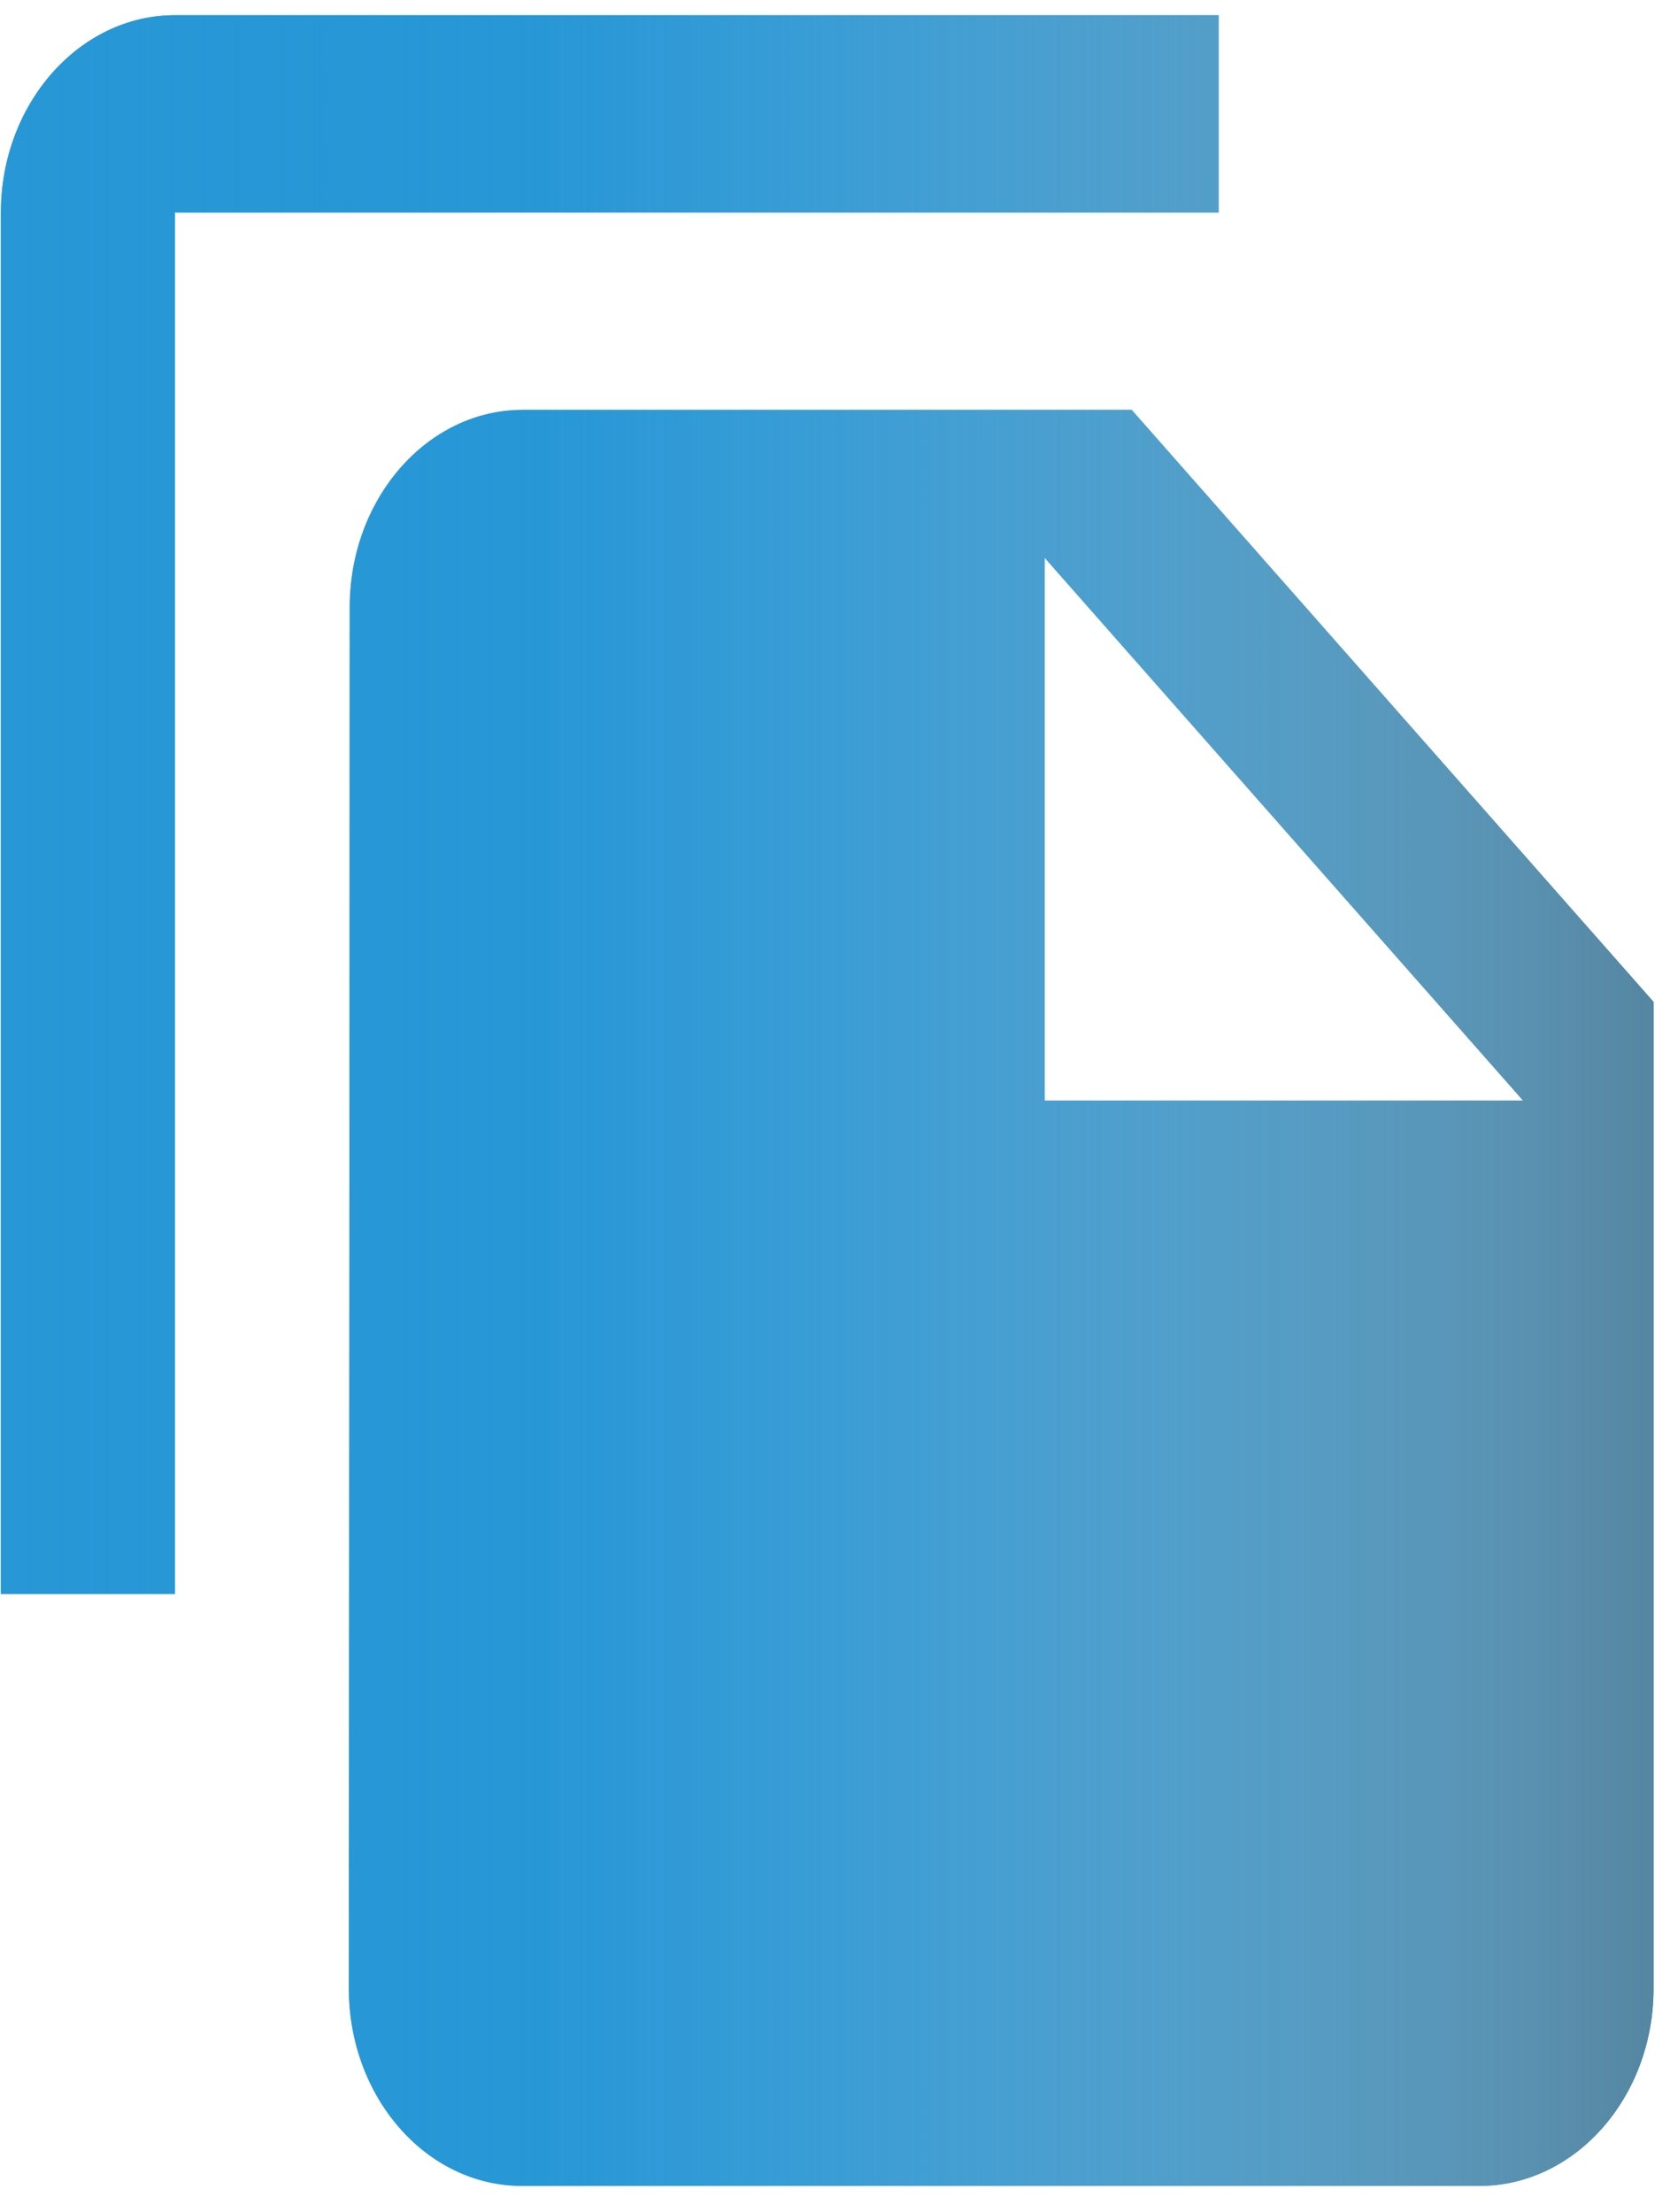
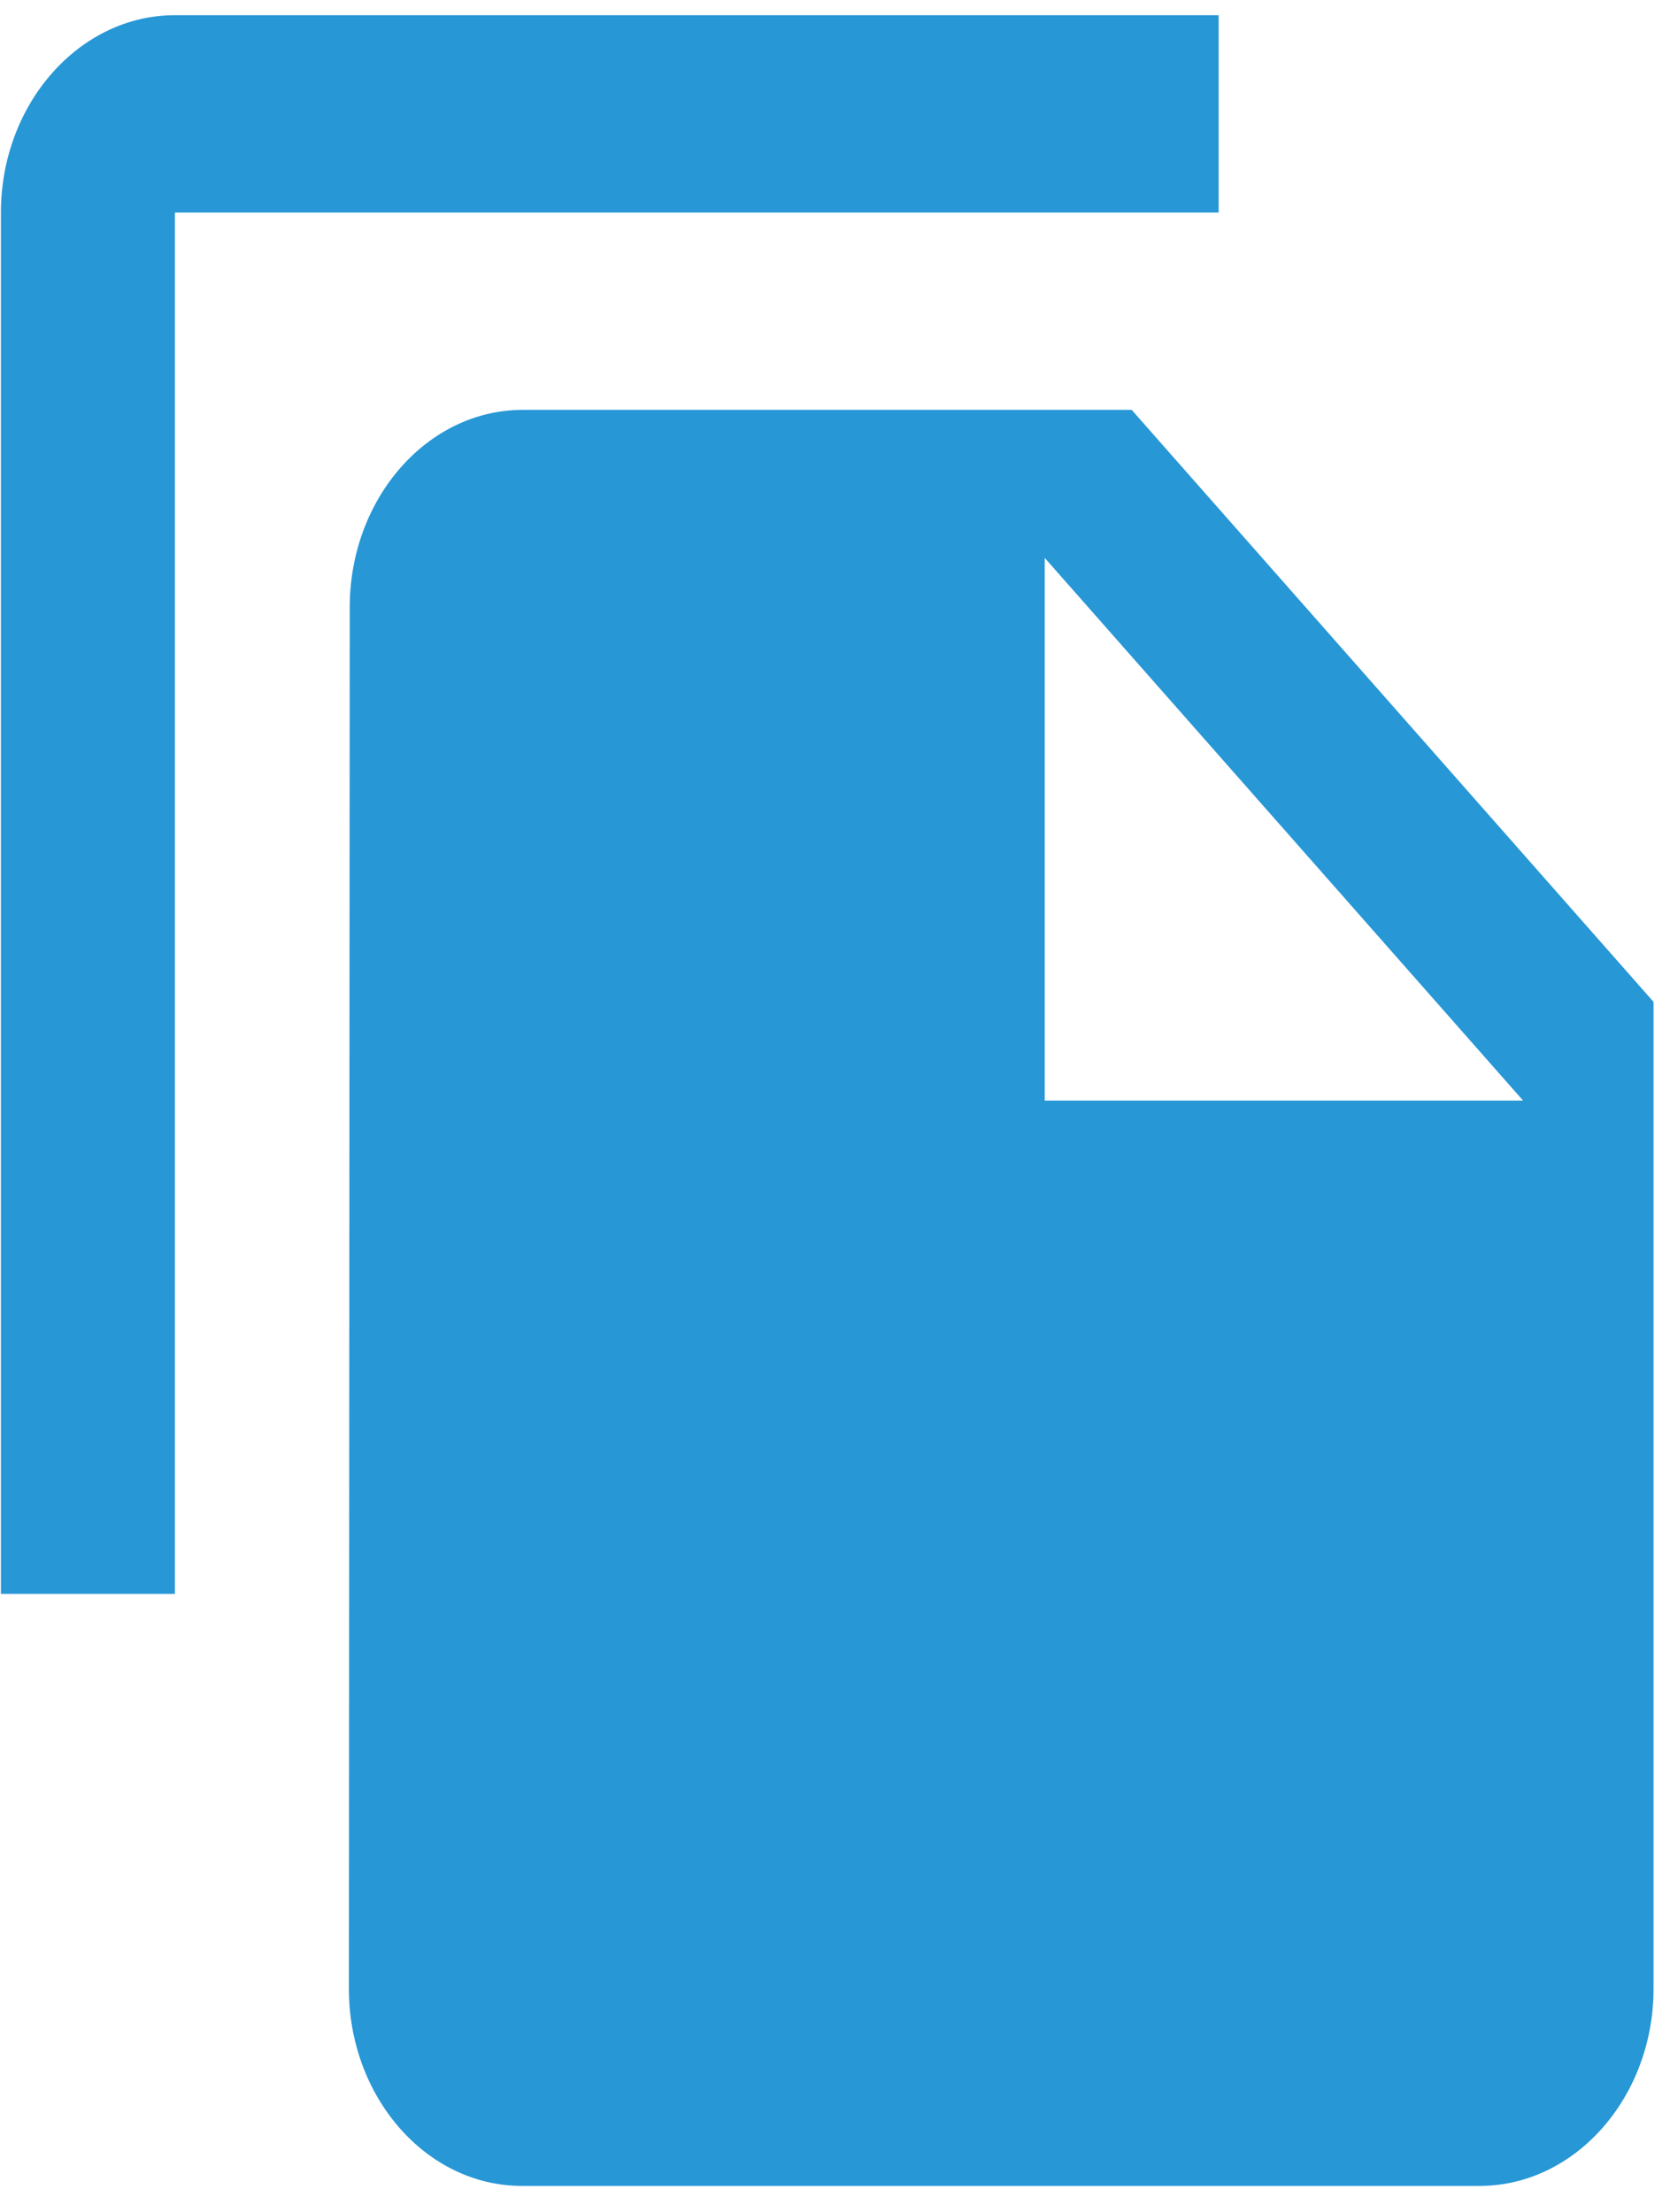
<svg xmlns="http://www.w3.org/2000/svg" width="40" height="53" viewBox="0 0 40 53" fill="none">
  <path d="M29.189 0.364H4.189C1.897 0.364 0.022 2.492 0.022 5.092V38.185H4.189V5.092H29.189V0.364ZM27.106 9.819L39.606 24.002V47.64C39.606 50.24 37.731 52.367 35.439 52.367H12.502C10.21 52.367 8.356 50.24 8.356 47.64L8.377 14.547C8.377 11.947 10.231 9.819 12.523 9.819H27.106ZM25.023 26.366H36.481L25.023 13.365V26.366Z" fill="#2797D6" />
-   <path d="M29.189 0.364H4.189C1.897 0.364 0.022 2.492 0.022 5.092V38.185H4.189V5.092H29.189V0.364ZM27.106 9.819L39.606 24.002V47.64C39.606 50.24 37.731 52.367 35.439 52.367H12.502C10.21 52.367 8.356 50.24 8.356 47.64L8.377 14.547C8.377 11.947 10.231 9.819 12.523 9.819H27.106ZM25.023 26.366H36.481L25.023 13.365V26.366Z" fill="url(#paint0_linear_302_39262)" />
-   <path d="M29.189 0.364H4.189C1.897 0.364 0.022 2.492 0.022 5.092V38.185H4.189V5.092H29.189V0.364ZM27.106 9.819L39.606 24.002V47.64C39.606 50.24 37.731 52.367 35.439 52.367H12.502C10.21 52.367 8.356 50.24 8.356 47.64L8.377 14.547C8.377 11.947 10.231 9.819 12.523 9.819H27.106ZM25.023 26.366H36.481L25.023 13.365V26.366Z" fill="url(#paint1_linear_302_39262)" />
  <defs>
    <linearGradient id="paint0_linear_302_39262" x1="0.022" y1="26.366" x2="39.606" y2="26.366" gradientUnits="userSpaceOnUse">
      <stop offset="0.315" stop-color="#D9D9D9" stop-opacity="0" />
      <stop offset="1" stop-color="#5586A1" />
    </linearGradient>
    <linearGradient id="paint1_linear_302_39262" x1="0.022" y1="26.366" x2="39.606" y2="26.366" gradientUnits="userSpaceOnUse">
      <stop stop-color="#2797D6" />
      <stop offset="1" stop-color="#2797D6" stop-opacity="0" />
    </linearGradient>
  </defs>
</svg>